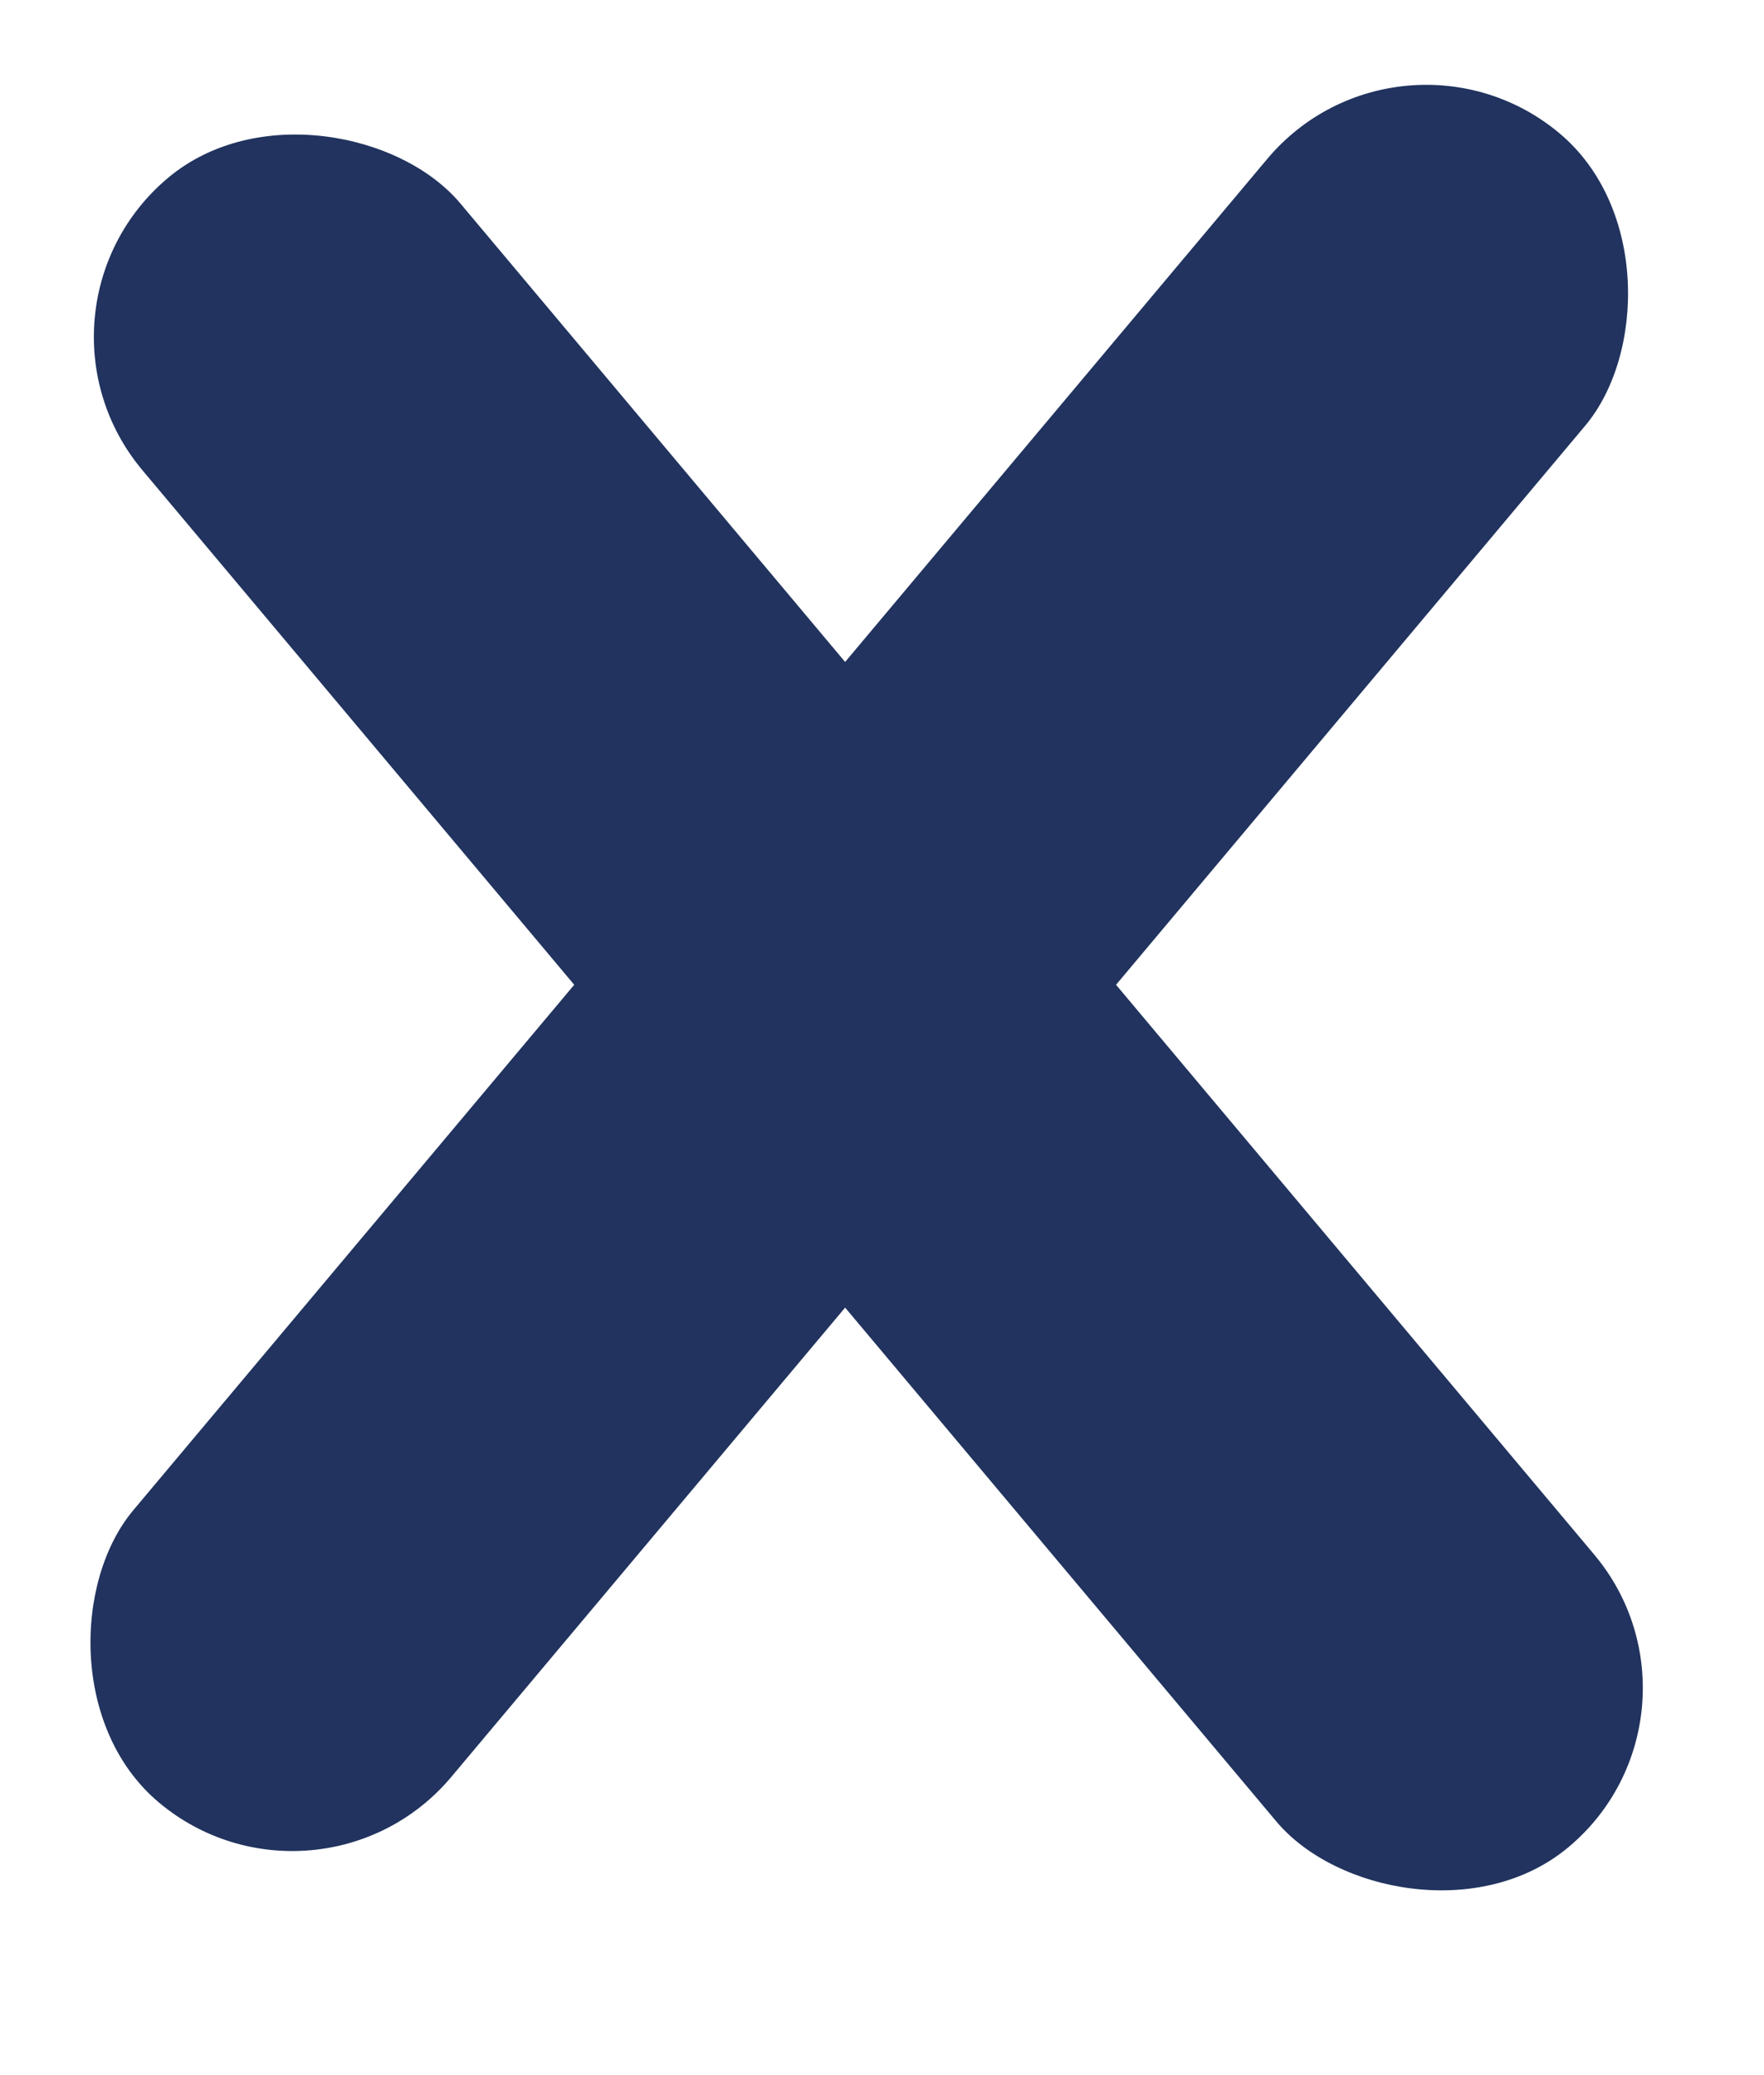
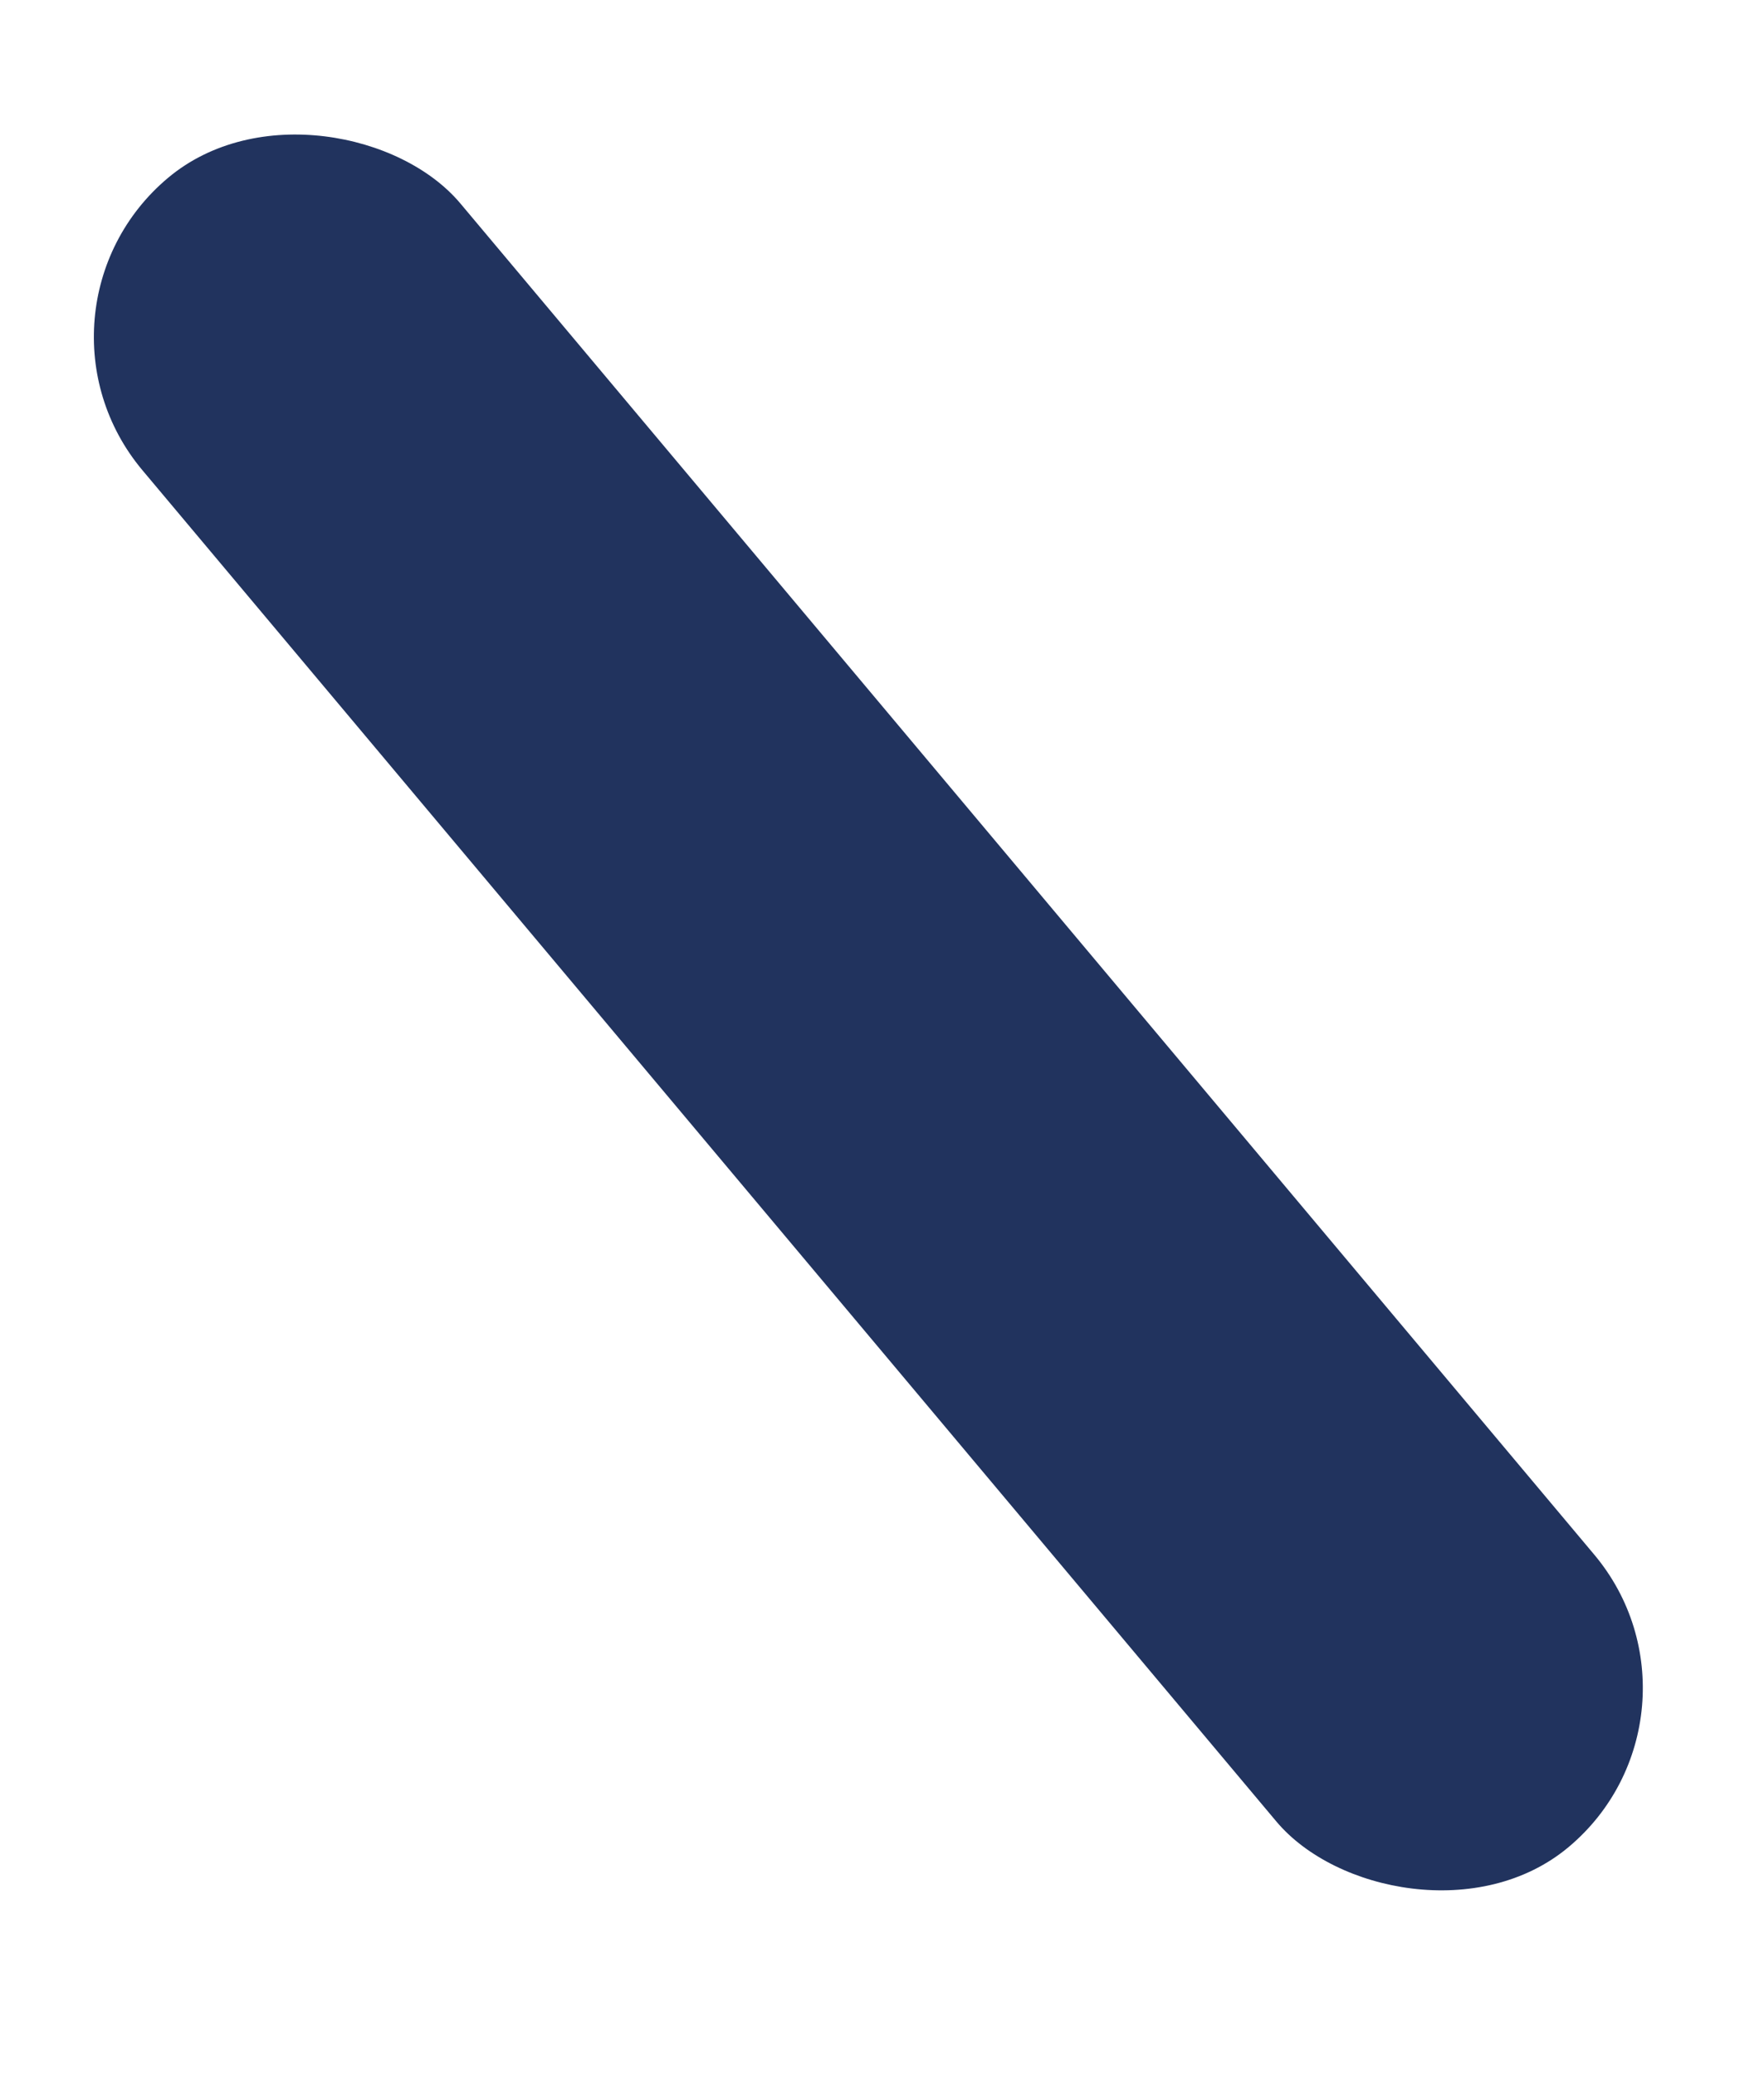
<svg xmlns="http://www.w3.org/2000/svg" width="17" height="20" viewBox="0 0 17 20" fill="none">
  <rect x="0.087" y="3" width="4" height="21" rx="2" transform="rotate(-40 0.087 3)" fill="#21335E" />
-   <rect x="13.498" width="4" height="21" rx="2" transform="rotate(40 13.498 0)" fill="#21335E" />
</svg>